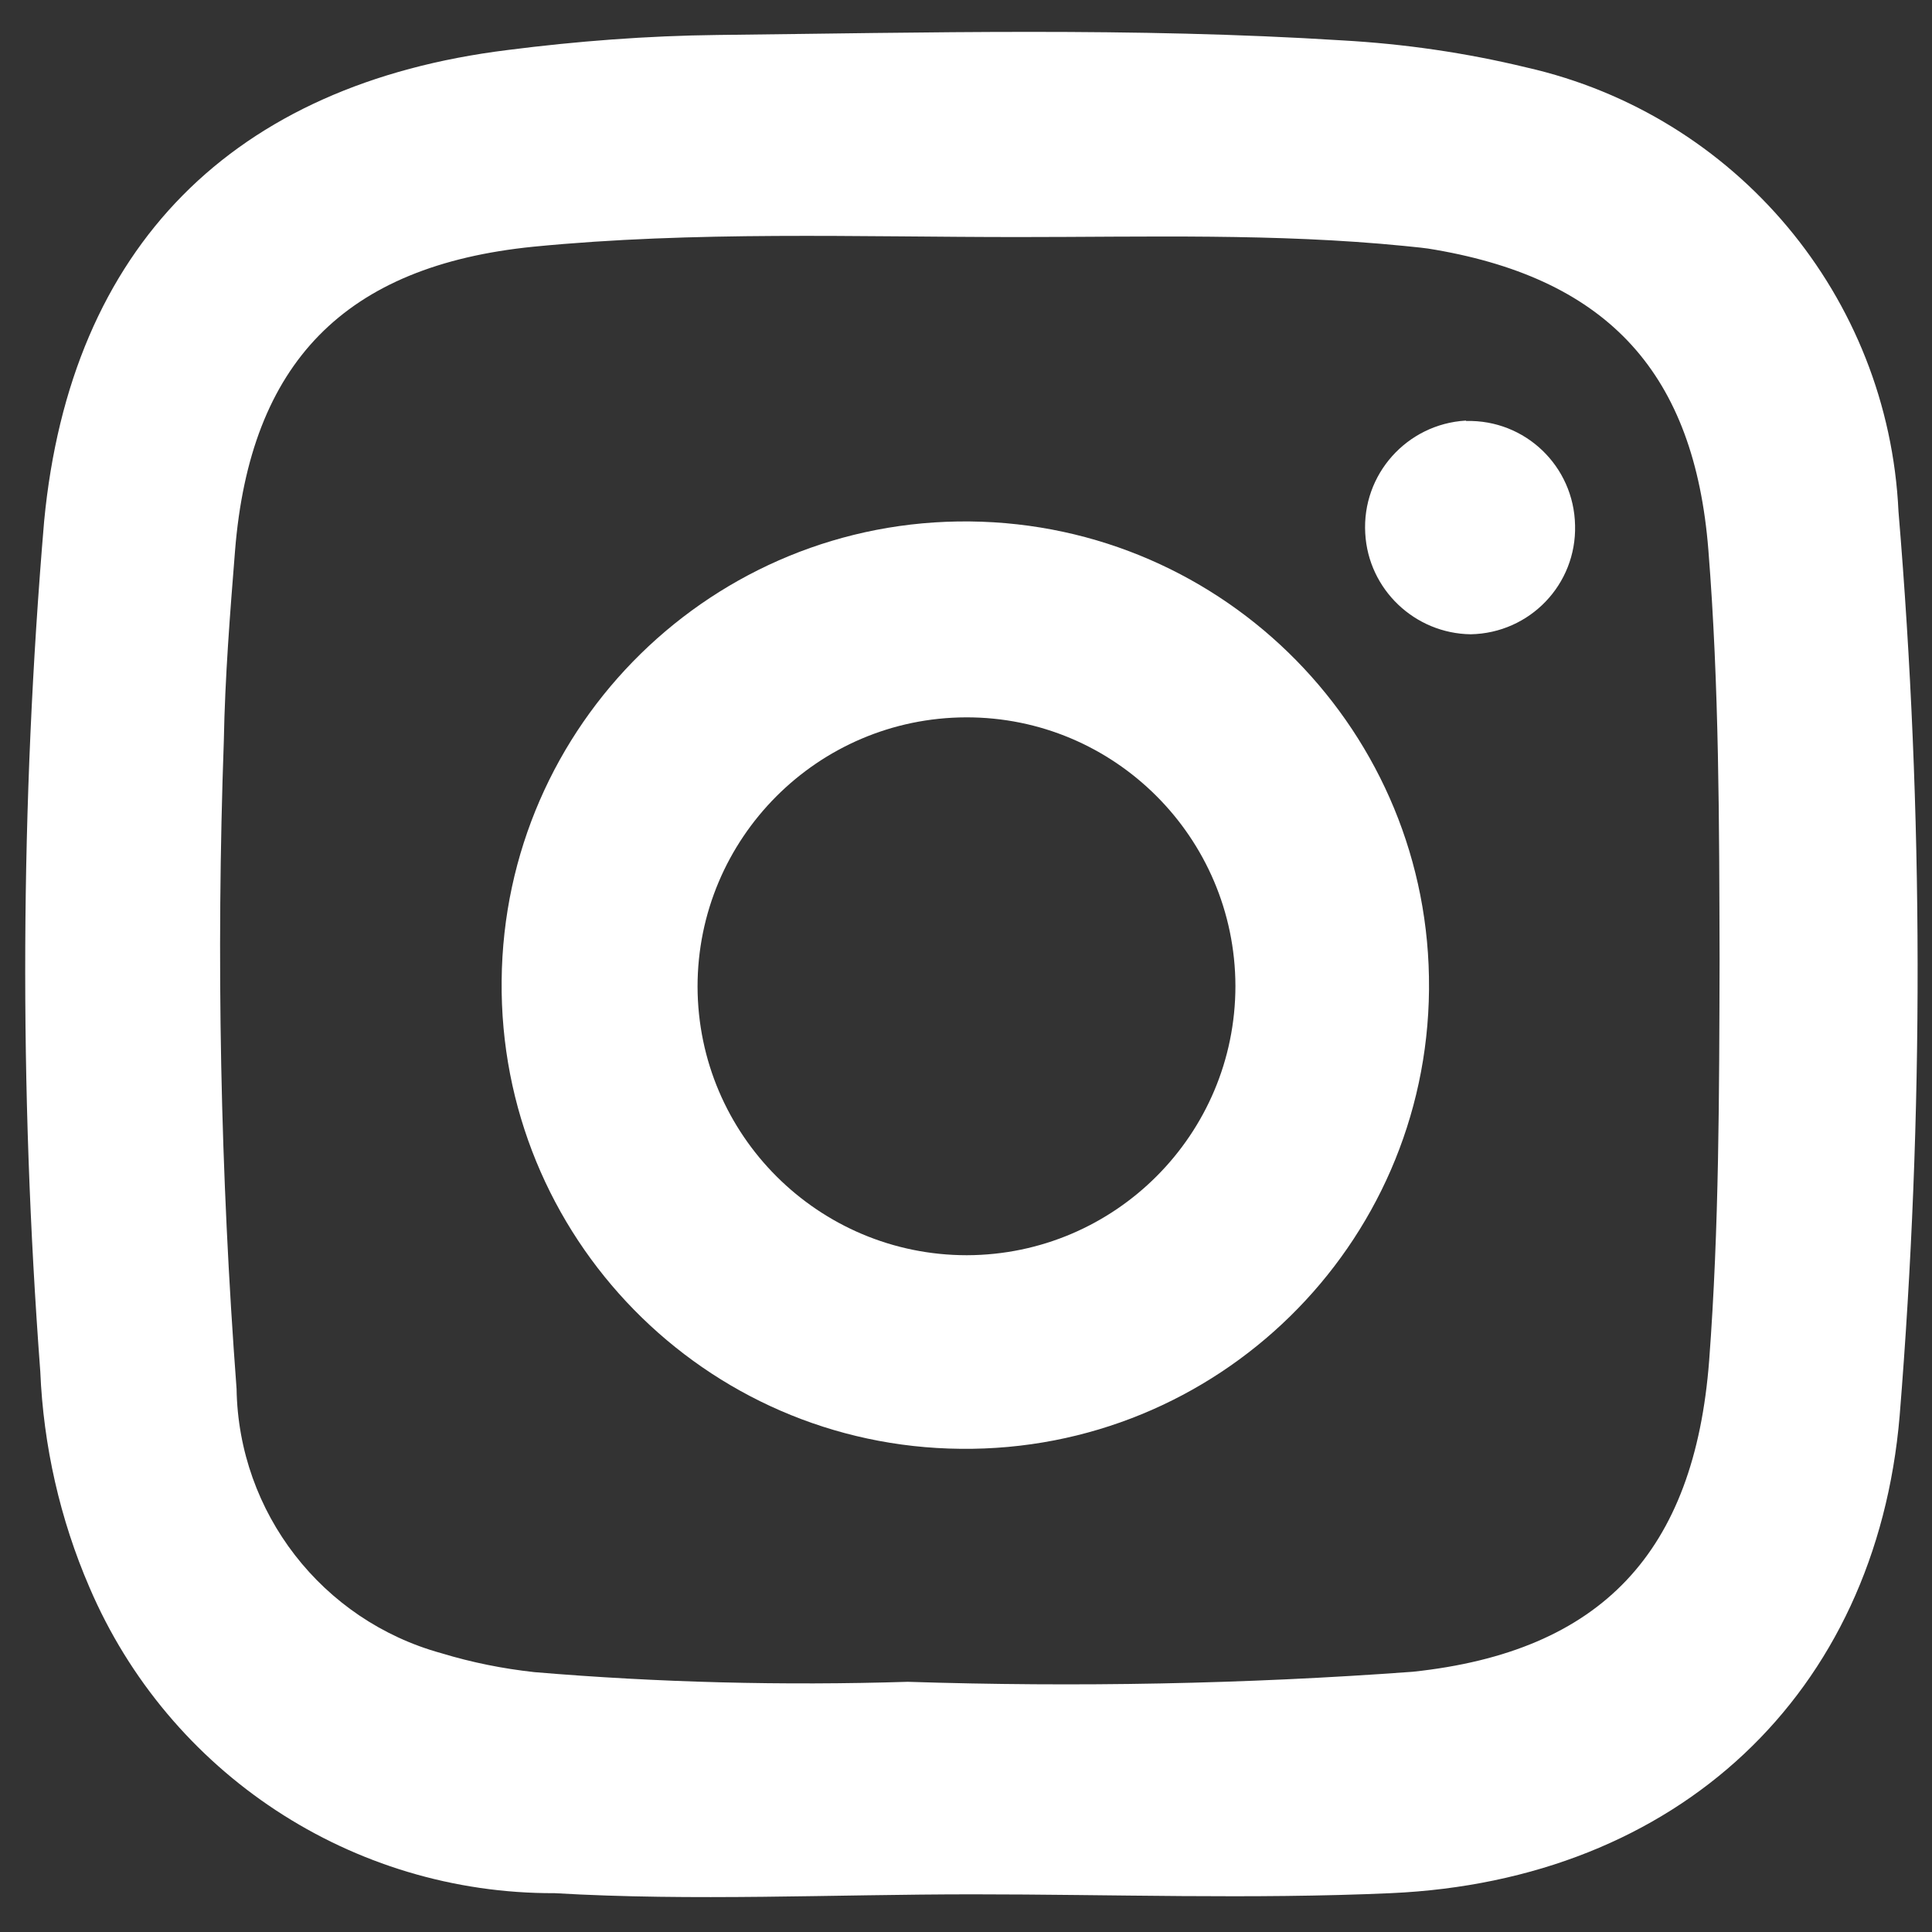
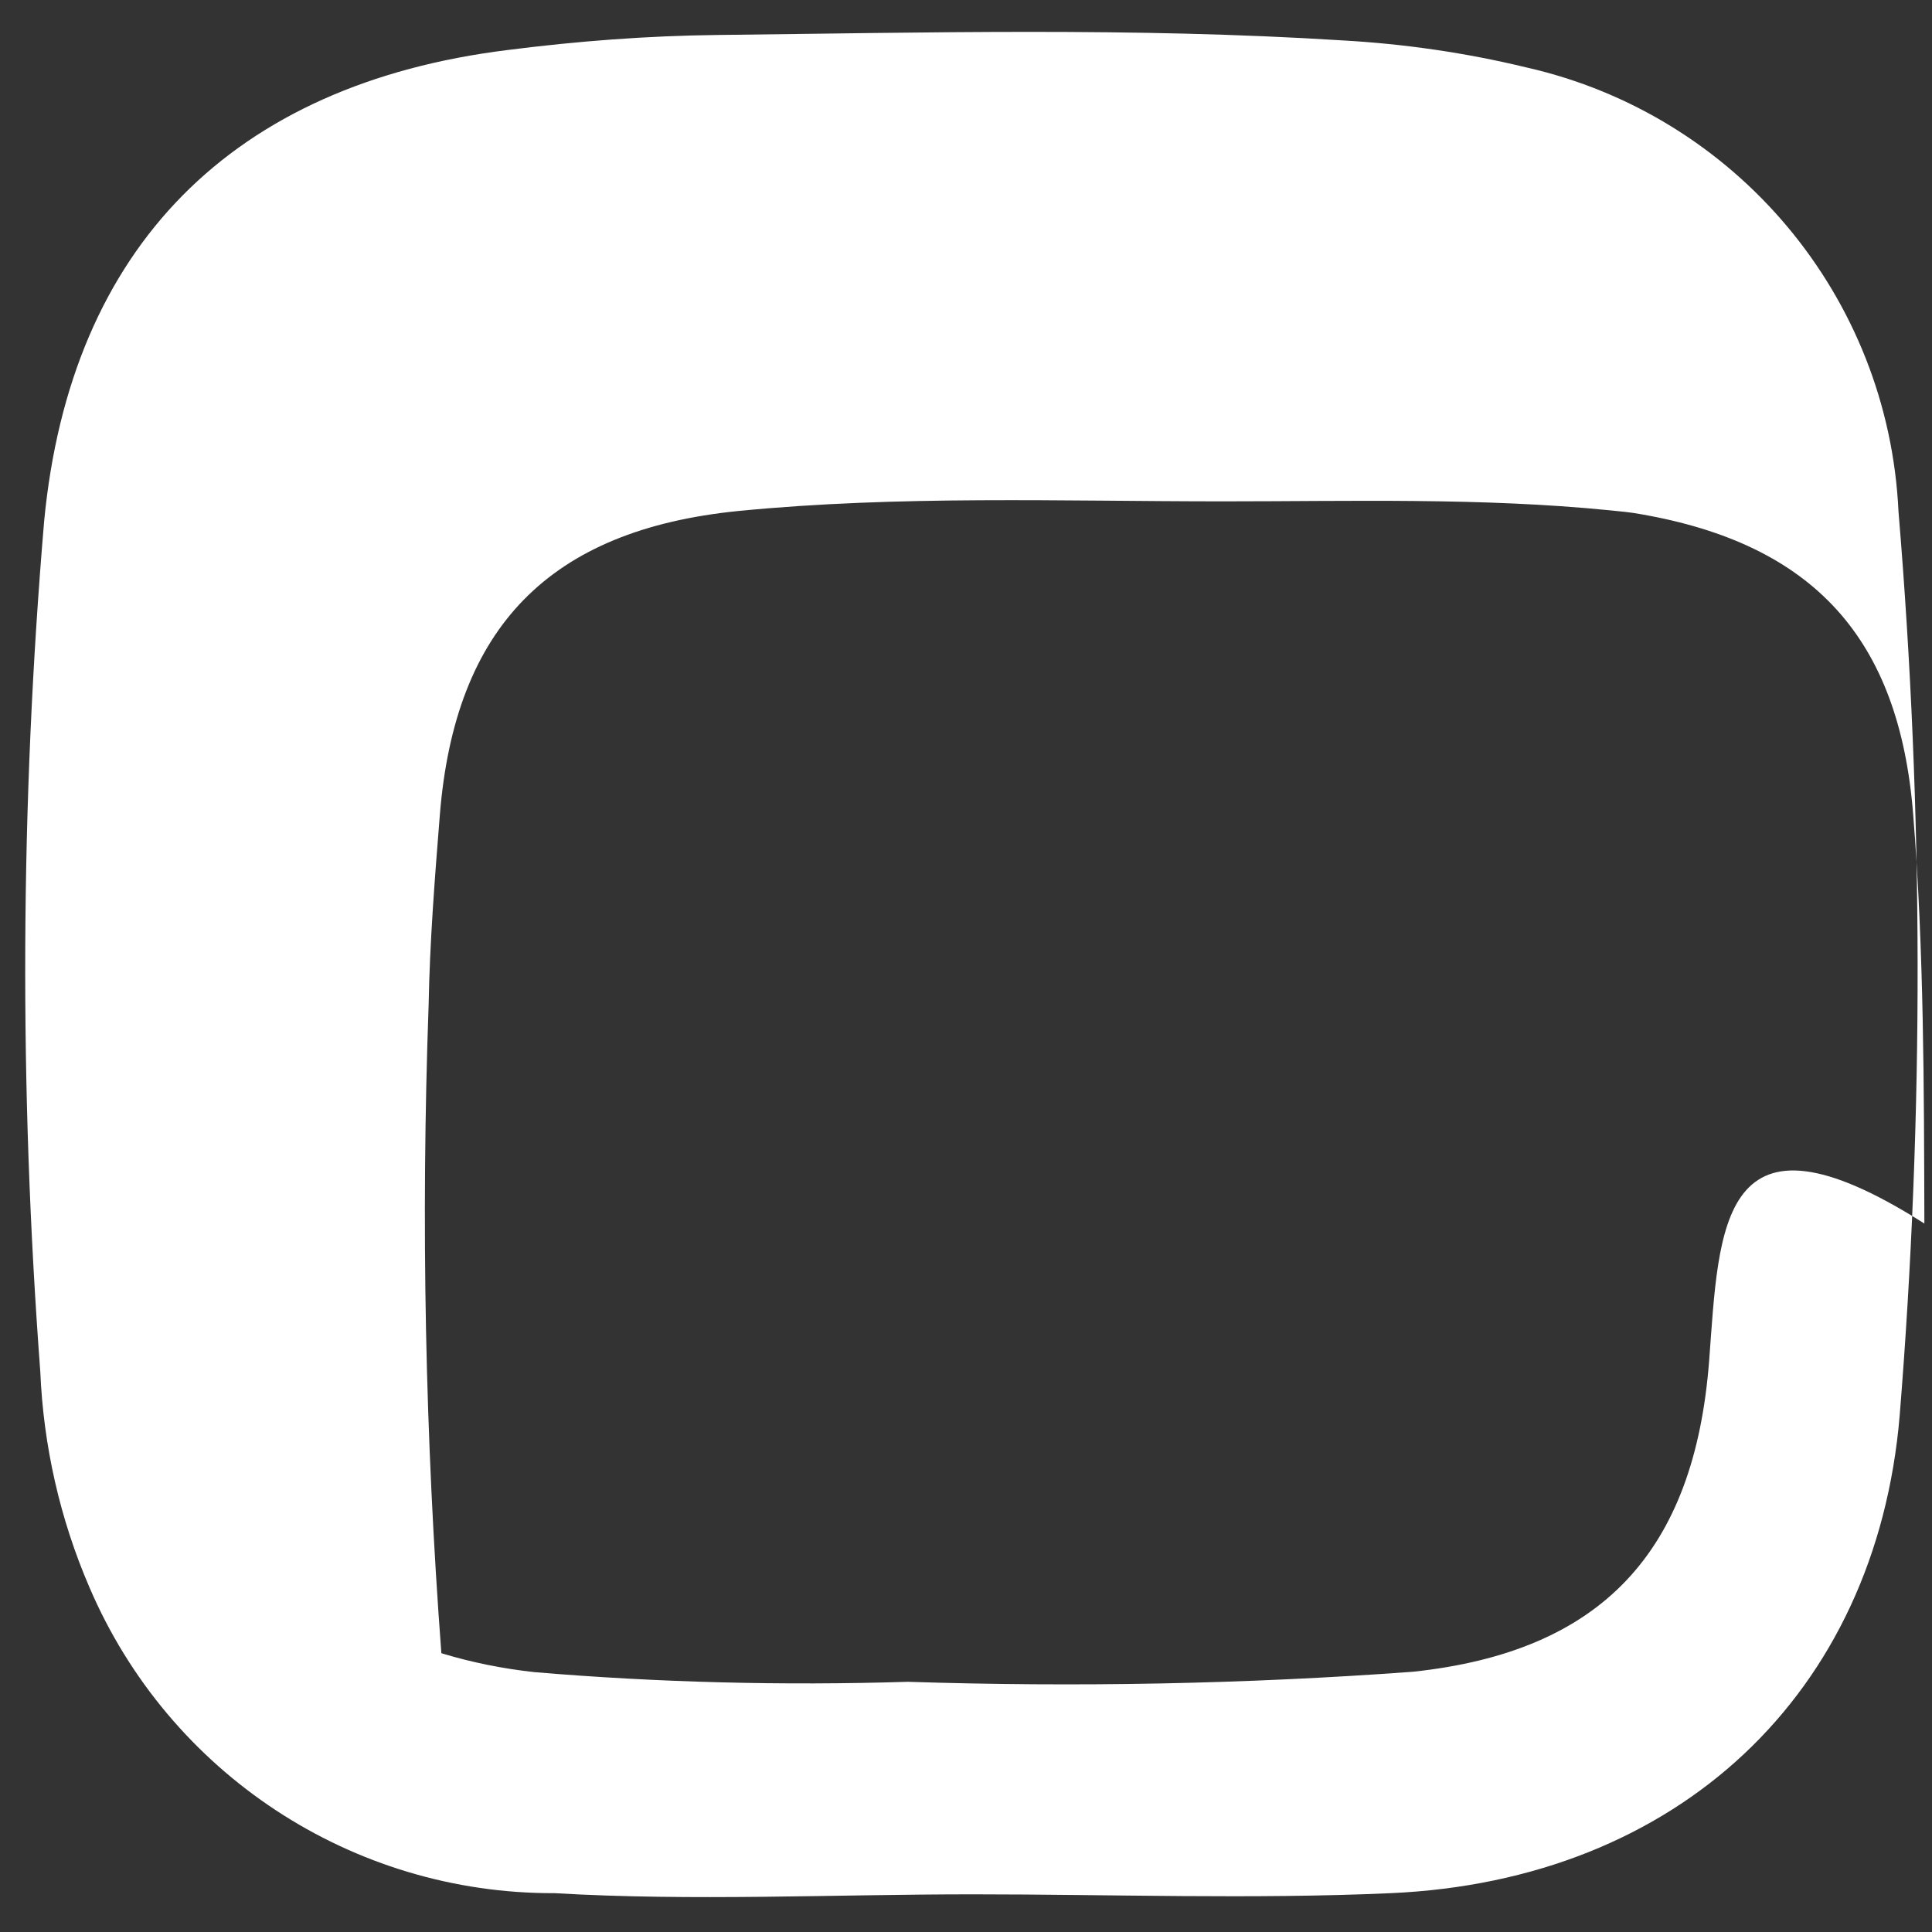
<svg xmlns="http://www.w3.org/2000/svg" version="1.1" x="0px" y="0px" viewBox="0 0 500 500" style="enable-background:new 0 0 500 500;" xml:space="preserve">
  <rect x="0" y="0" width="500" height="500" fill="#333333" stroke="none" />
  <style type="text/css">
	.st0{fill:#FFFFFF;}
</style>
  <g id="Layer_1">
    <g id="ig_v" transform="translate(1118.226 698.65)">
-       <path id="Path_61" class="st0" d="M-626.9-566.3c-2.6-55.6-42-102.6-96.3-114.9c-15.7-3.8-31.6-6.1-47.7-7    c-53.9-3.4-107.7-2-161.6-1.4c-18.2,0.2-36.4,1.6-54.4,3.9c-71,8.8-113.1,50.8-119.9,121.9c-6.2,73.2-6.5,146.8-1,220.1    c0.8,19.2,5.1,38.2,12.7,55.8c20.6,48.2,68,79.4,120.4,79.2c35.8,2.1,72,0.3,108.2,0.3l0,0c36,0,72.2,1.3,108.2-0.3    c74.3-3.3,125.6-51.6,131.7-123.5C-620.3-410.1-620.4-488.4-626.9-566.3z M-675.9-346.5c-3.8,49.4-27.7,75.3-76.7,80.5    c-43.5,3.2-87.1,4-130.7,2.6c-32.2,1-64.5,0.2-96.6-2.5c-8.2-0.9-16.2-2.5-24.1-4.9c-30.9-8.5-52.5-36.4-53-68.4    c-4.2-55.8-5.3-111.8-3.3-167.7c0.3-16.5,1.6-32.9,2.9-49.2c3.9-48.7,28.4-73.8,77.2-78.7c41.7-4.1,83.8-2.5,125.5-2.5    c33.2,0,66.7-1,99.9,2.3c2.8,0.3,5.5,0.5,8.1,1c45,7.8,67,32.3,70.6,77.7c2.8,35.2,2.8,70.6,2.9,105.9    C-673.3-415.7-673.3-381-675.9-346.5z" />
-       <path id="Path_62" class="st0" d="M-867.2-563.7c-66.3-0.7-120.6,52.5-121.2,118.8c-0.7,66.3,52.5,120.6,118.8,121.2    c66.3,0.7,120.6-52.5,121.2-118.8c0-0.1,0-0.2,0-0.3C-747.9-508.9-801-563-867.2-563.7z M-868-373.8c-38.4,0-69.6-31.1-69.7-69.5    c0-38.4,31.1-69.6,69.5-69.7s69.6,31.1,69.7,69.5C-798.5-405.1-829.6-373.9-868-373.8z" />
-       <path id="Path_63" class="st0" d="M-738.9-589.8c-15.2,0.9-26.9,13.9-26,29.2c0.8,14.5,12.8,25.9,27.3,26.1    c15.3-0.3,27.4-12.9,27-28.2c-0.3-15.3-12.9-27.4-28.2-27C-738.8-589.8-738.9-589.8-738.9-589.8z" />
+       <path id="Path_61" class="st0" d="M-626.9-566.3c-2.6-55.6-42-102.6-96.3-114.9c-15.7-3.8-31.6-6.1-47.7-7    c-53.9-3.4-107.7-2-161.6-1.4c-18.2,0.2-36.4,1.6-54.4,3.9c-71,8.8-113.1,50.8-119.9,121.9c-6.2,73.2-6.5,146.8-1,220.1    c0.8,19.2,5.1,38.2,12.7,55.8c20.6,48.2,68,79.4,120.4,79.2c35.8,2.1,72,0.3,108.2,0.3l0,0c36,0,72.2,1.3,108.2-0.3    c74.3-3.3,125.6-51.6,131.7-123.5C-620.3-410.1-620.4-488.4-626.9-566.3z M-675.9-346.5c-3.8,49.4-27.7,75.3-76.7,80.5    c-43.5,3.2-87.1,4-130.7,2.6c-32.2,1-64.5,0.2-96.6-2.5c-8.2-0.9-16.2-2.5-24.1-4.9c-4.2-55.8-5.3-111.8-3.3-167.7c0.3-16.5,1.6-32.9,2.9-49.2c3.9-48.7,28.4-73.8,77.2-78.7c41.7-4.1,83.8-2.5,125.5-2.5    c33.2,0,66.7-1,99.9,2.3c2.8,0.3,5.5,0.5,8.1,1c45,7.8,67,32.3,70.6,77.7c2.8,35.2,2.8,70.6,2.9,105.9    C-673.3-415.7-673.3-381-675.9-346.5z" />
    </g>
  </g>
  <g id="Layer_2">
</g>
</svg>